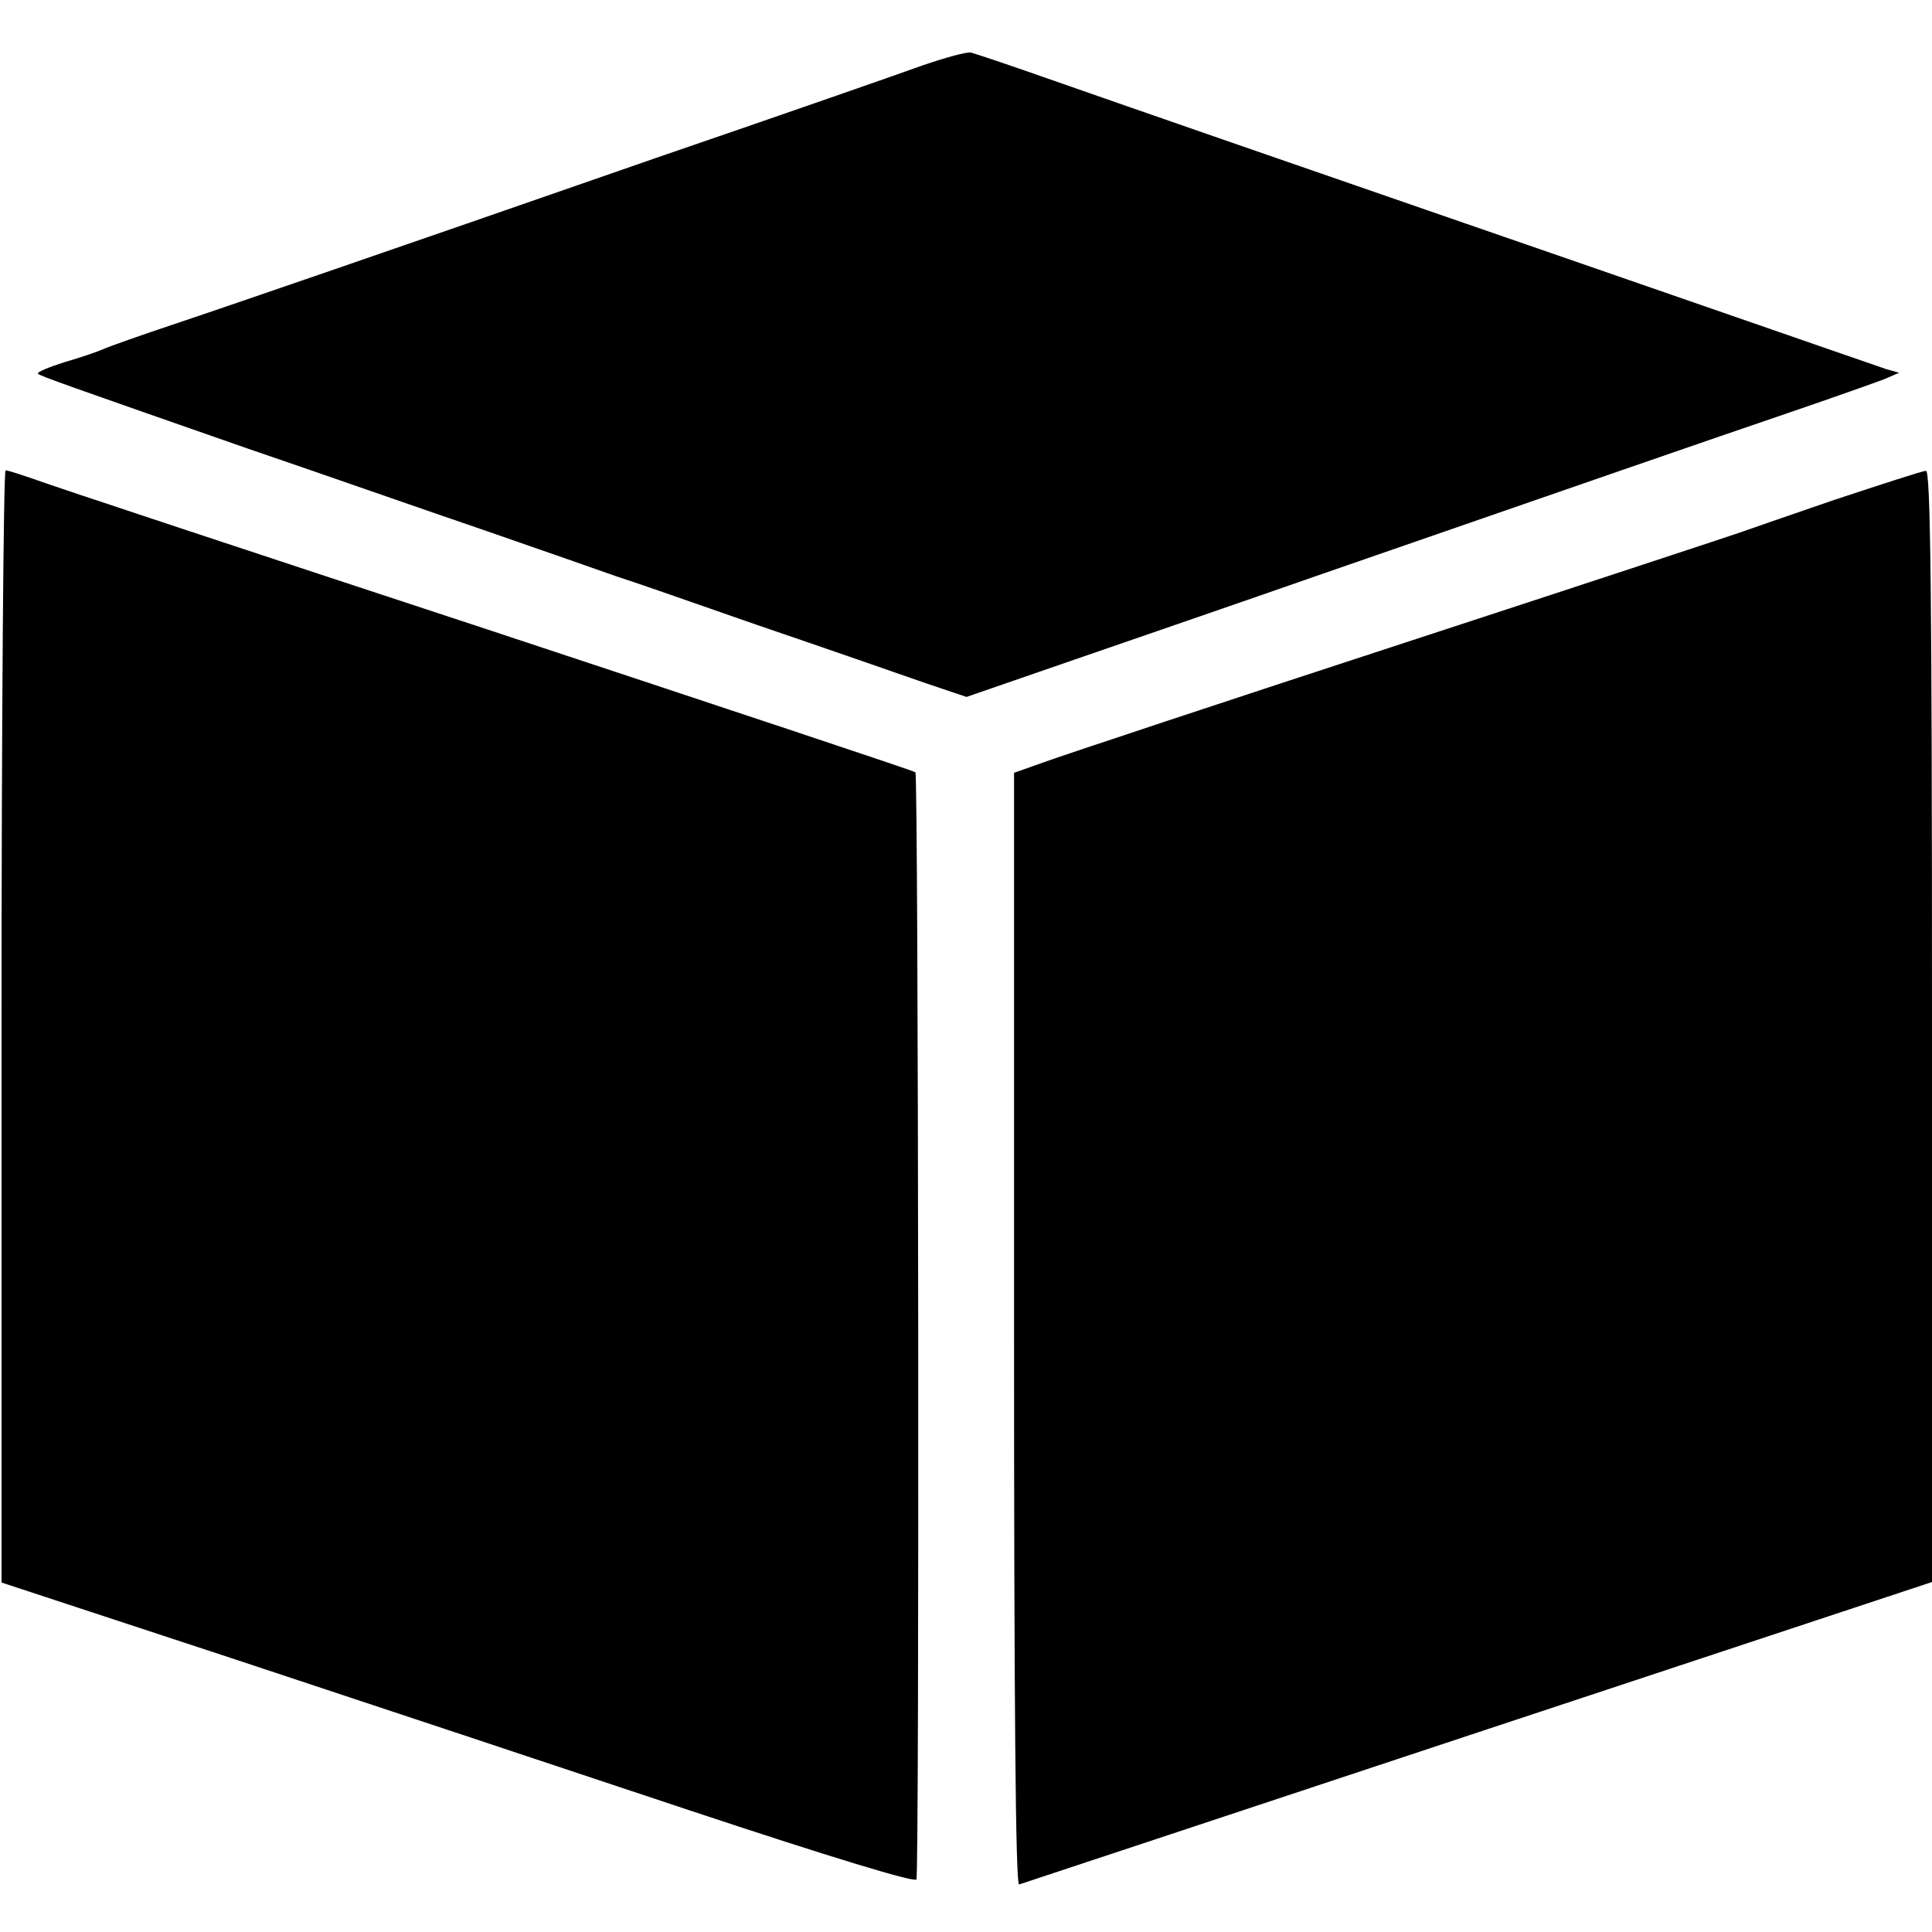
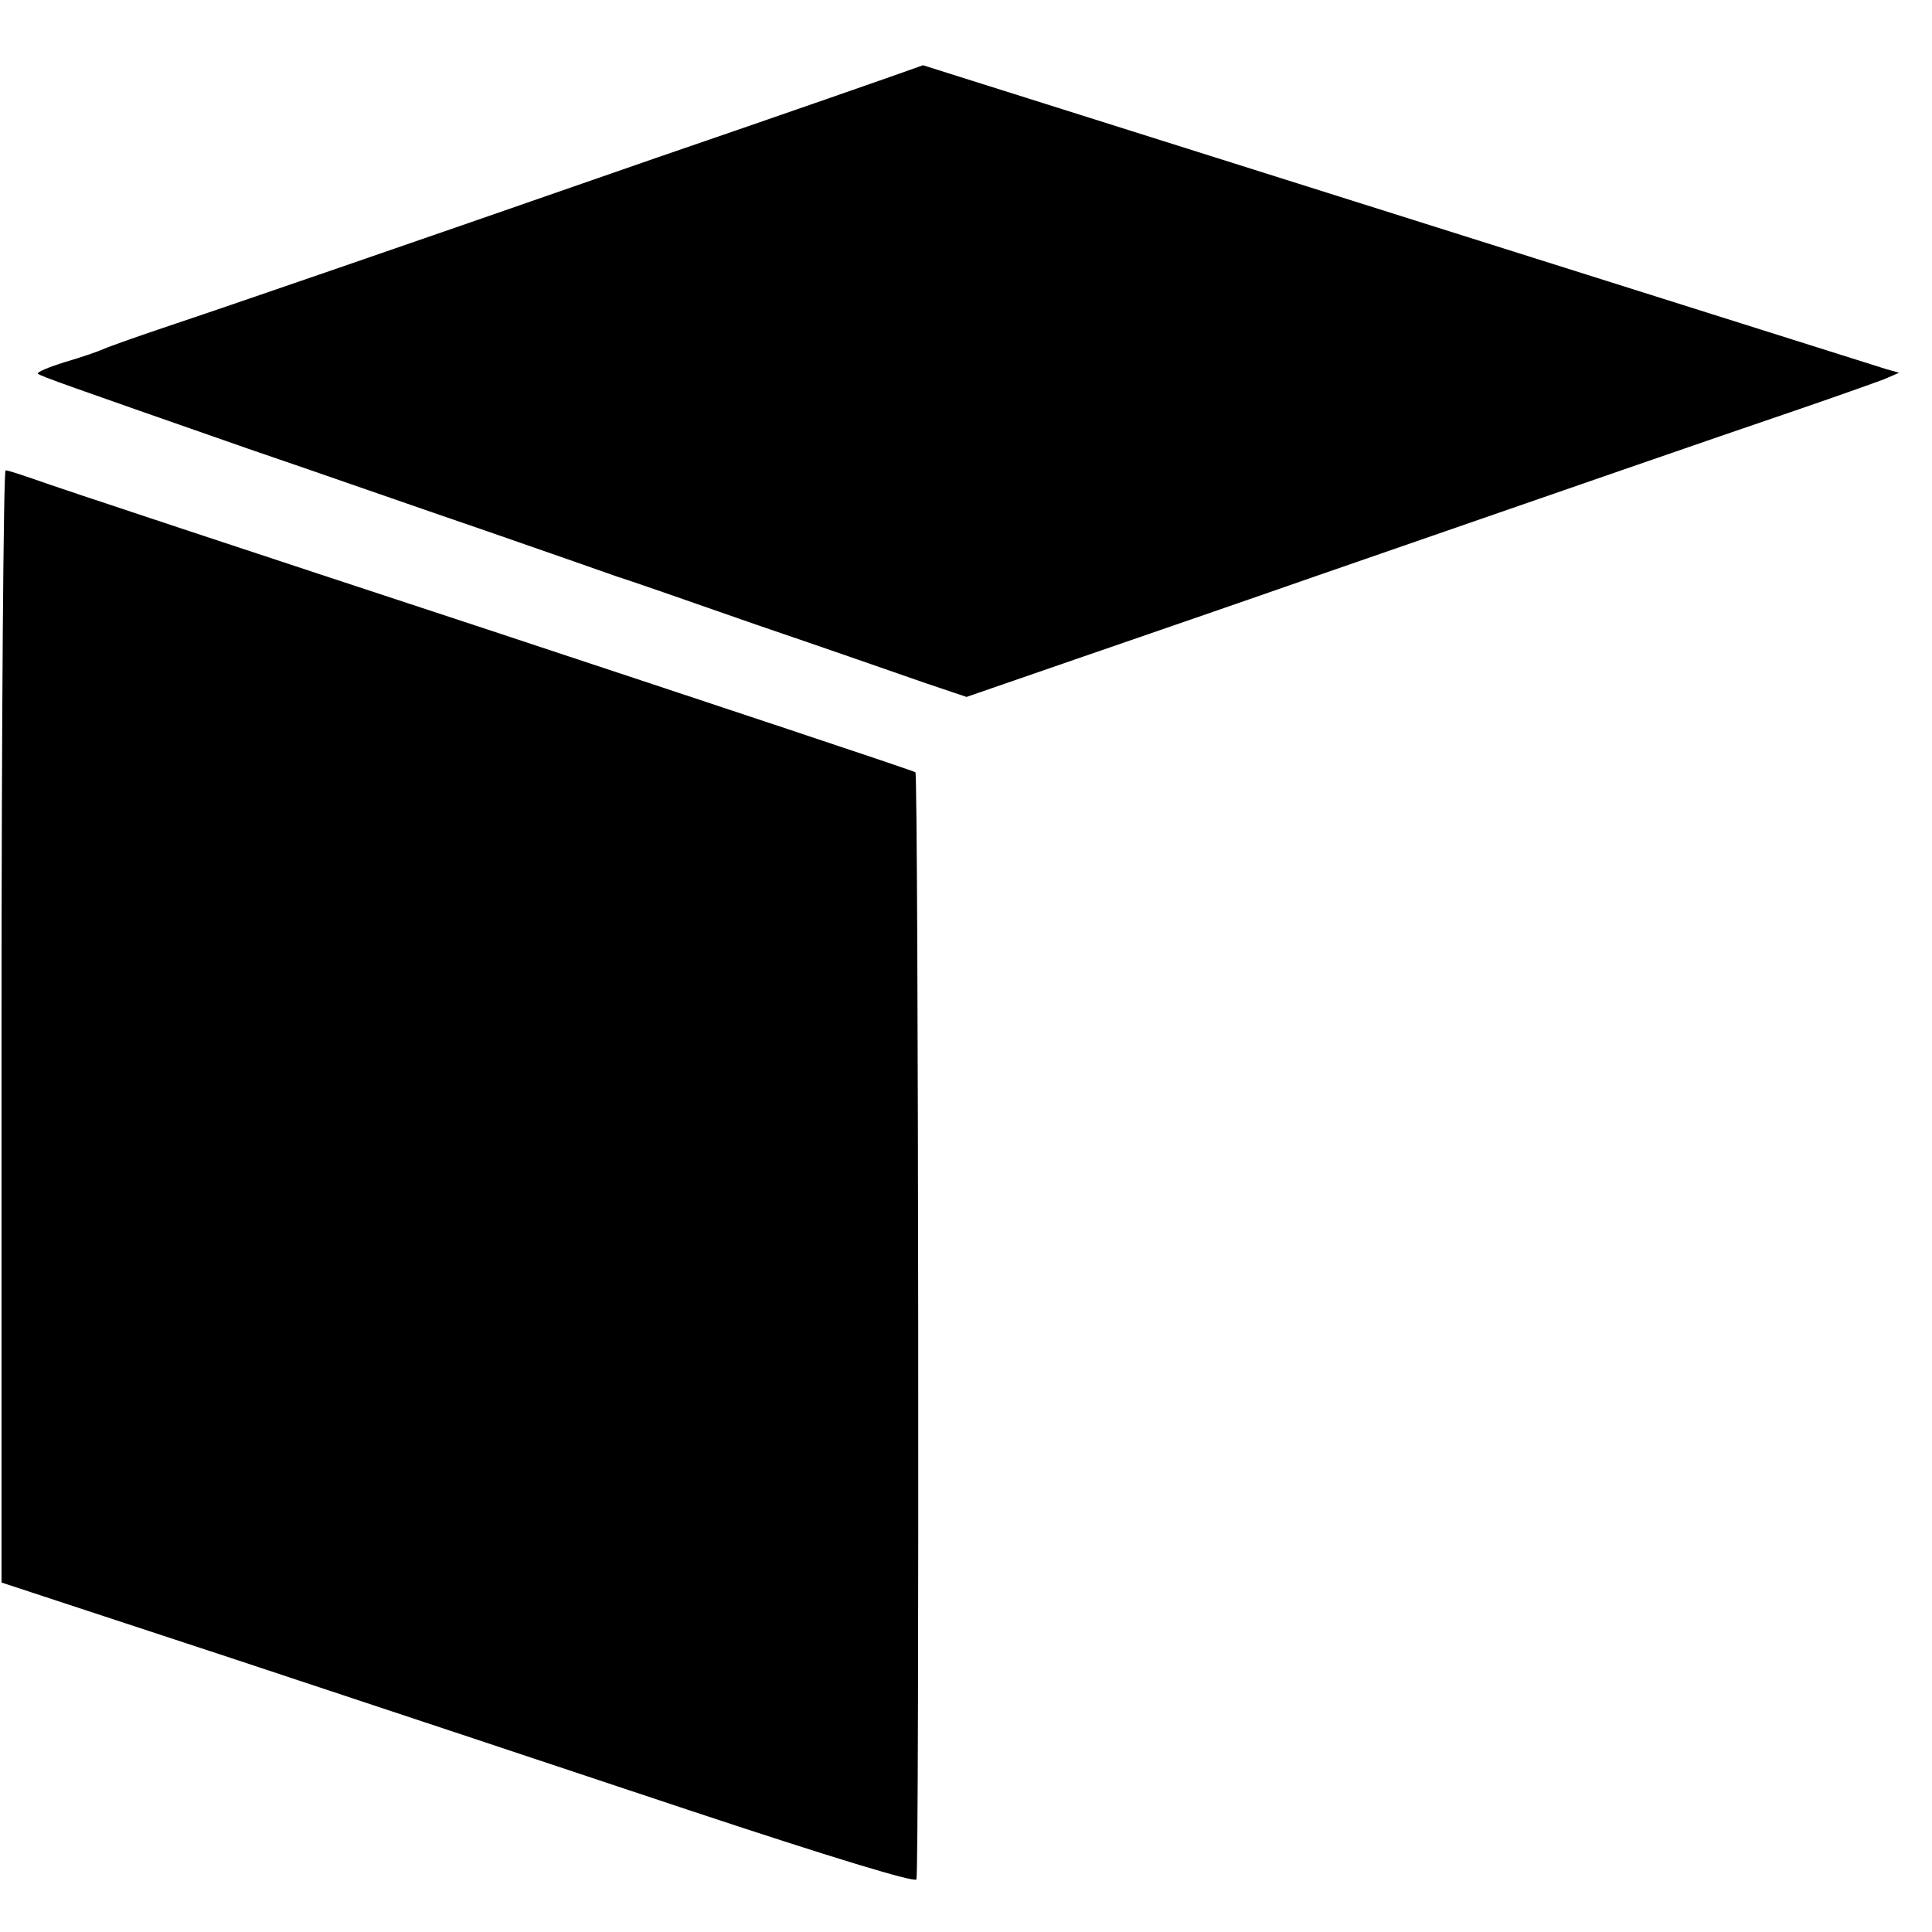
<svg xmlns="http://www.w3.org/2000/svg" version="1.0" width="382pt" height="382pt" viewBox="0 0 382 382" preserveAspectRatio="xMidYMid meet">
  <g transform="translate(0,382) scale(0.1,-0.1)" fill="#000000" stroke="none">
-     <path d="M1825 3691 c-44 -16 -282 -99 -530 -184 -247 -86 -533 -185 -635 -220 -102 -35 -241 -83 -310 -106 -69 -23 -134 -46 -145 -51 -11 -5 -46 -17 -77 -26 -32 -10 -56 -20 -53 -23 6 -5 57 -23 415 -148 135 -46 349 -121 475 -164 127 -44 241 -84 255 -89 14 -4 138 -47 275 -95 138 -47 287 -99 333 -115 l83 -28 217 75 c119 41 334 115 477 165 508 176 782 271 935 323 85 29 169 59 185 65 l30 13 -25 7 c-14 5 -131 45 -260 90 -341 118 -476 165 -650 225 -194 67 -584 202 -755 262 -71 25 -137 47 -145 49 -8 2 -51 -10 -95 -25z" />
+     <path d="M1825 3691 c-44 -16 -282 -99 -530 -184 -247 -86 -533 -185 -635 -220 -102 -35 -241 -83 -310 -106 -69 -23 -134 -46 -145 -51 -11 -5 -46 -17 -77 -26 -32 -10 -56 -20 -53 -23 6 -5 57 -23 415 -148 135 -46 349 -121 475 -164 127 -44 241 -84 255 -89 14 -4 138 -47 275 -95 138 -47 287 -99 333 -115 l83 -28 217 75 c119 41 334 115 477 165 508 176 782 271 935 323 85 29 169 59 185 65 l30 13 -25 7 z" />
    <path d="M3 1790 l0 -1099 456 -150 c251 -83 657 -218 903 -300 283 -94 448 -144 450 -137 6 17 4 2184 -2 2189 -3 3 -383 129 -845 282 -462 152 -864 285 -893 296 -29 10 -56 19 -61 19 -4 0 -8 -495 -8 -1100z" />
-     <path d="M3625 2831 c-93 -32 -177 -61 -185 -64 -8 -3 -305 -101 -660 -217 -355 -116 -674 -222 -710 -235 l-65 -23 0 -1101 c0 -730 3 -1100 10 -1097 6 2 414 137 908 301 l897 297 0 1099 c0 873 -3 1099 -12 1098 -7 0 -89 -27 -183 -58z" />
  </g>
</svg>